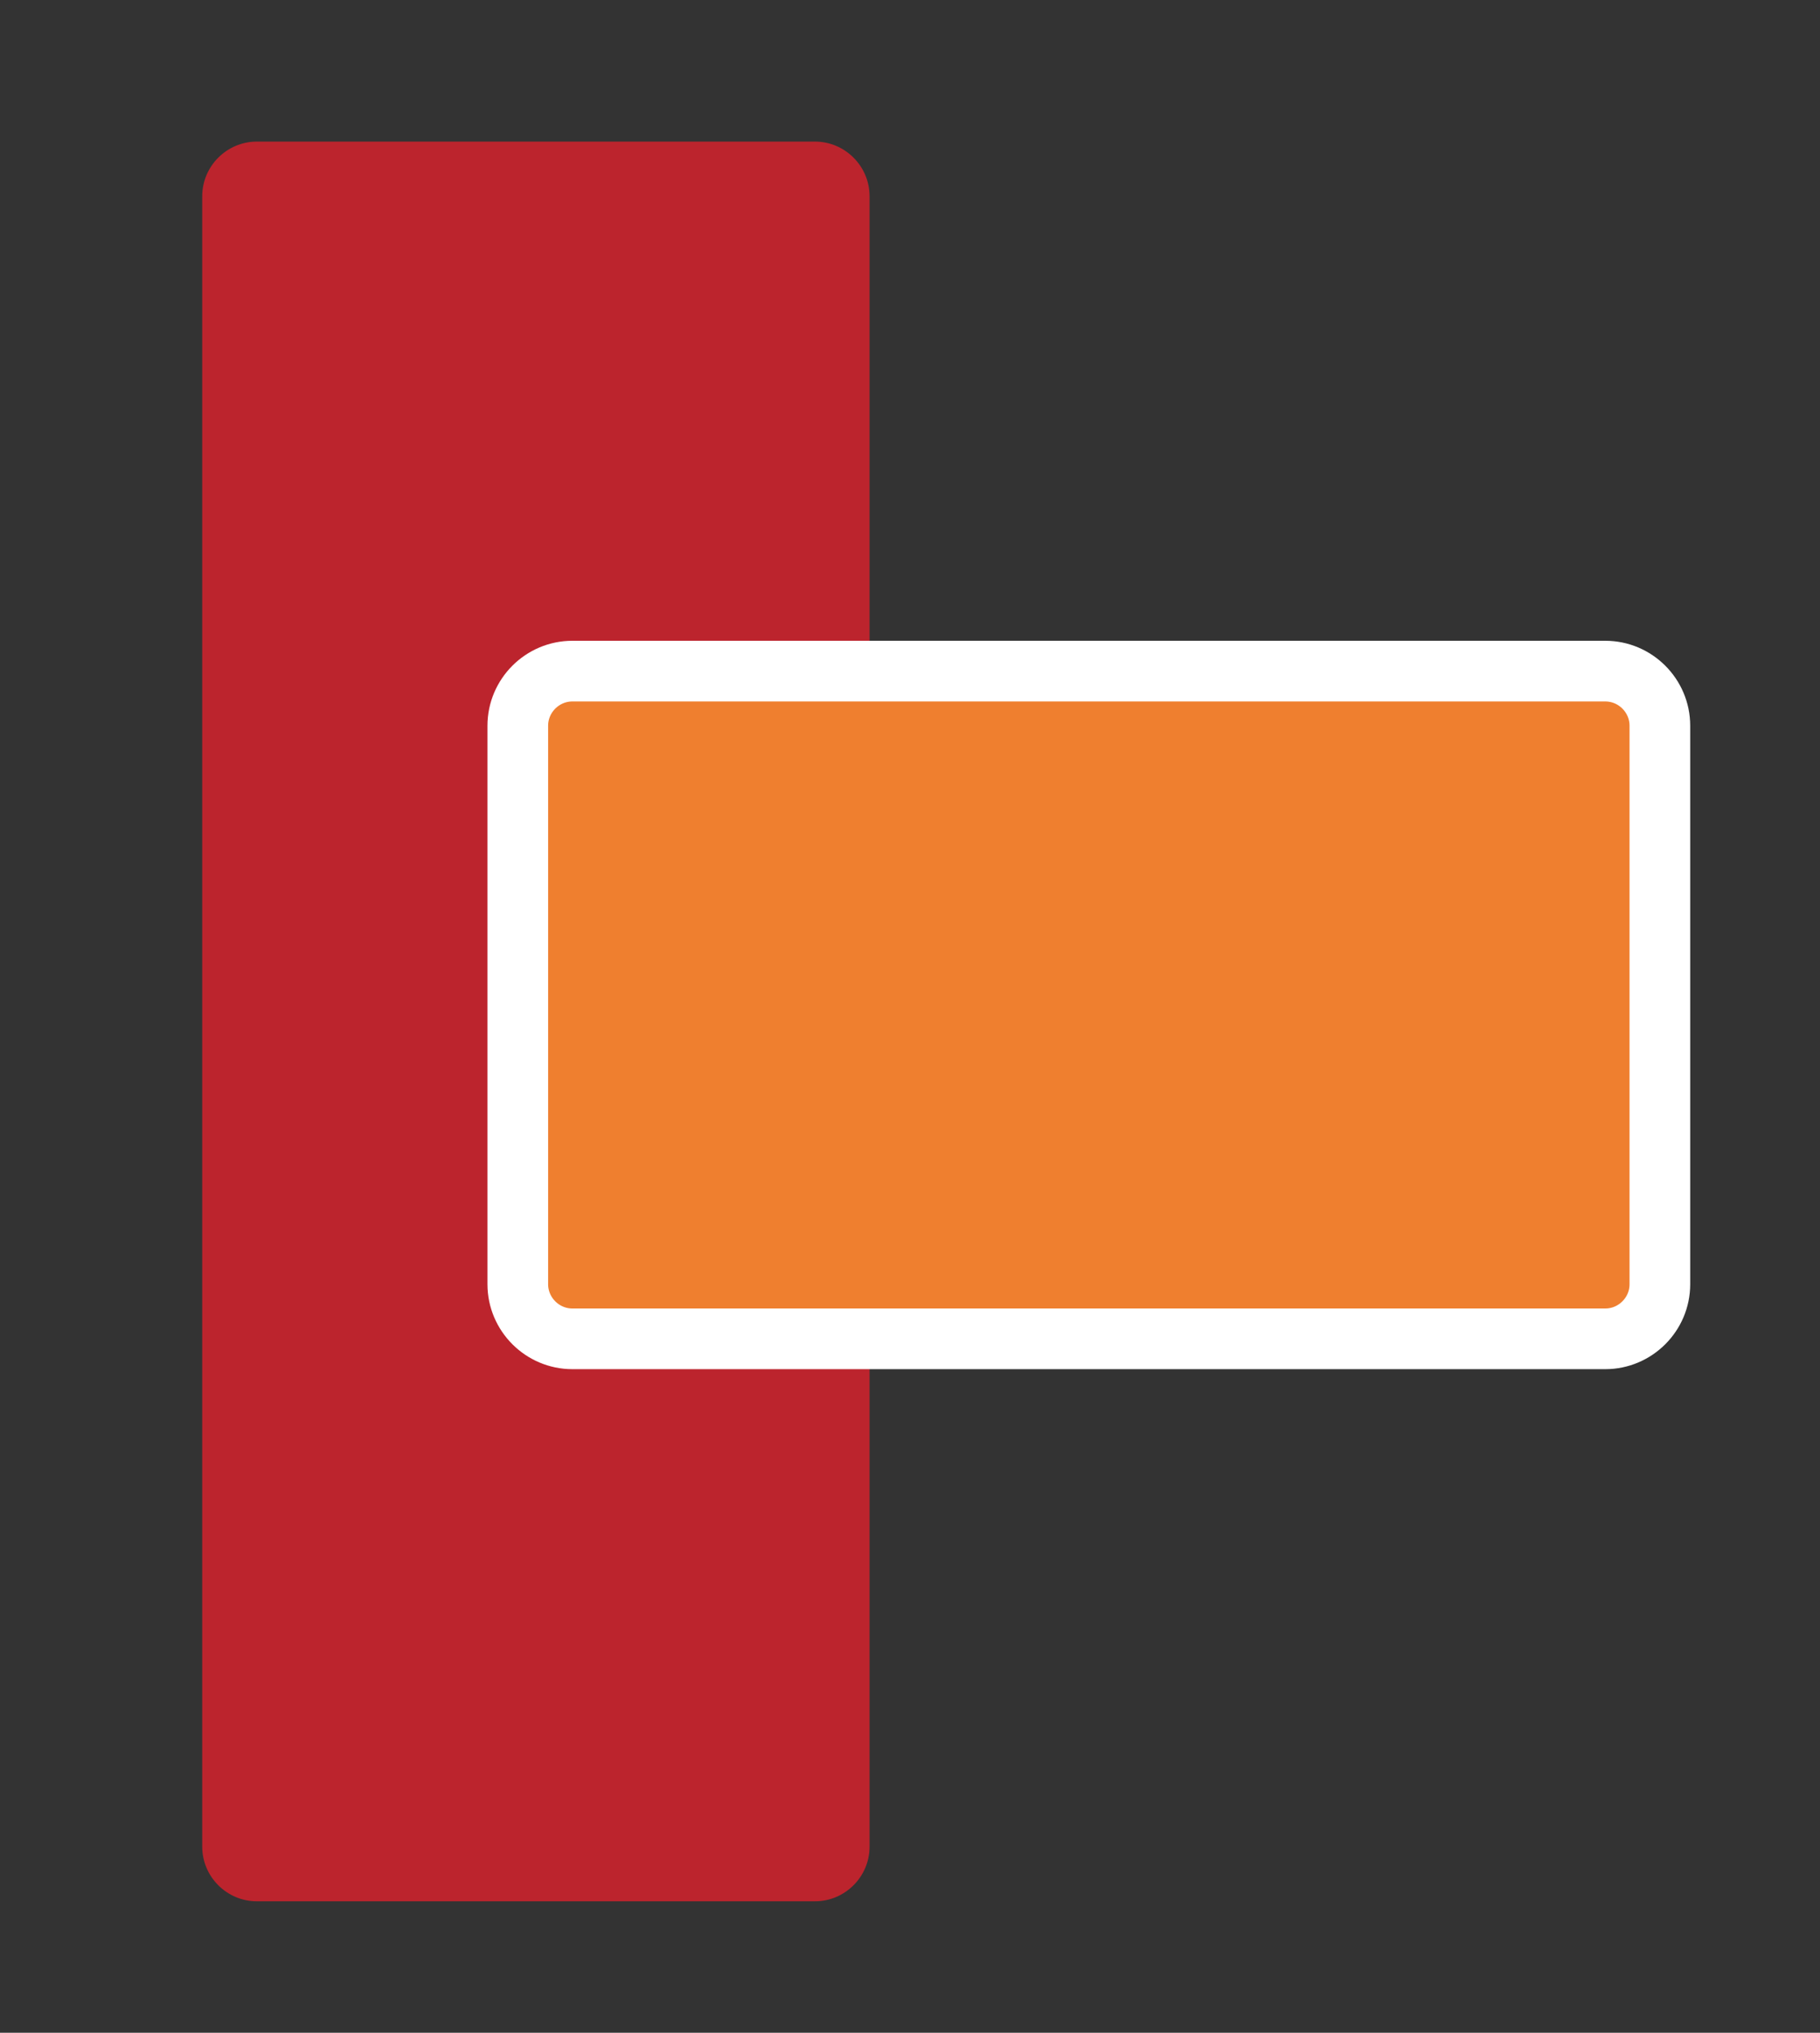
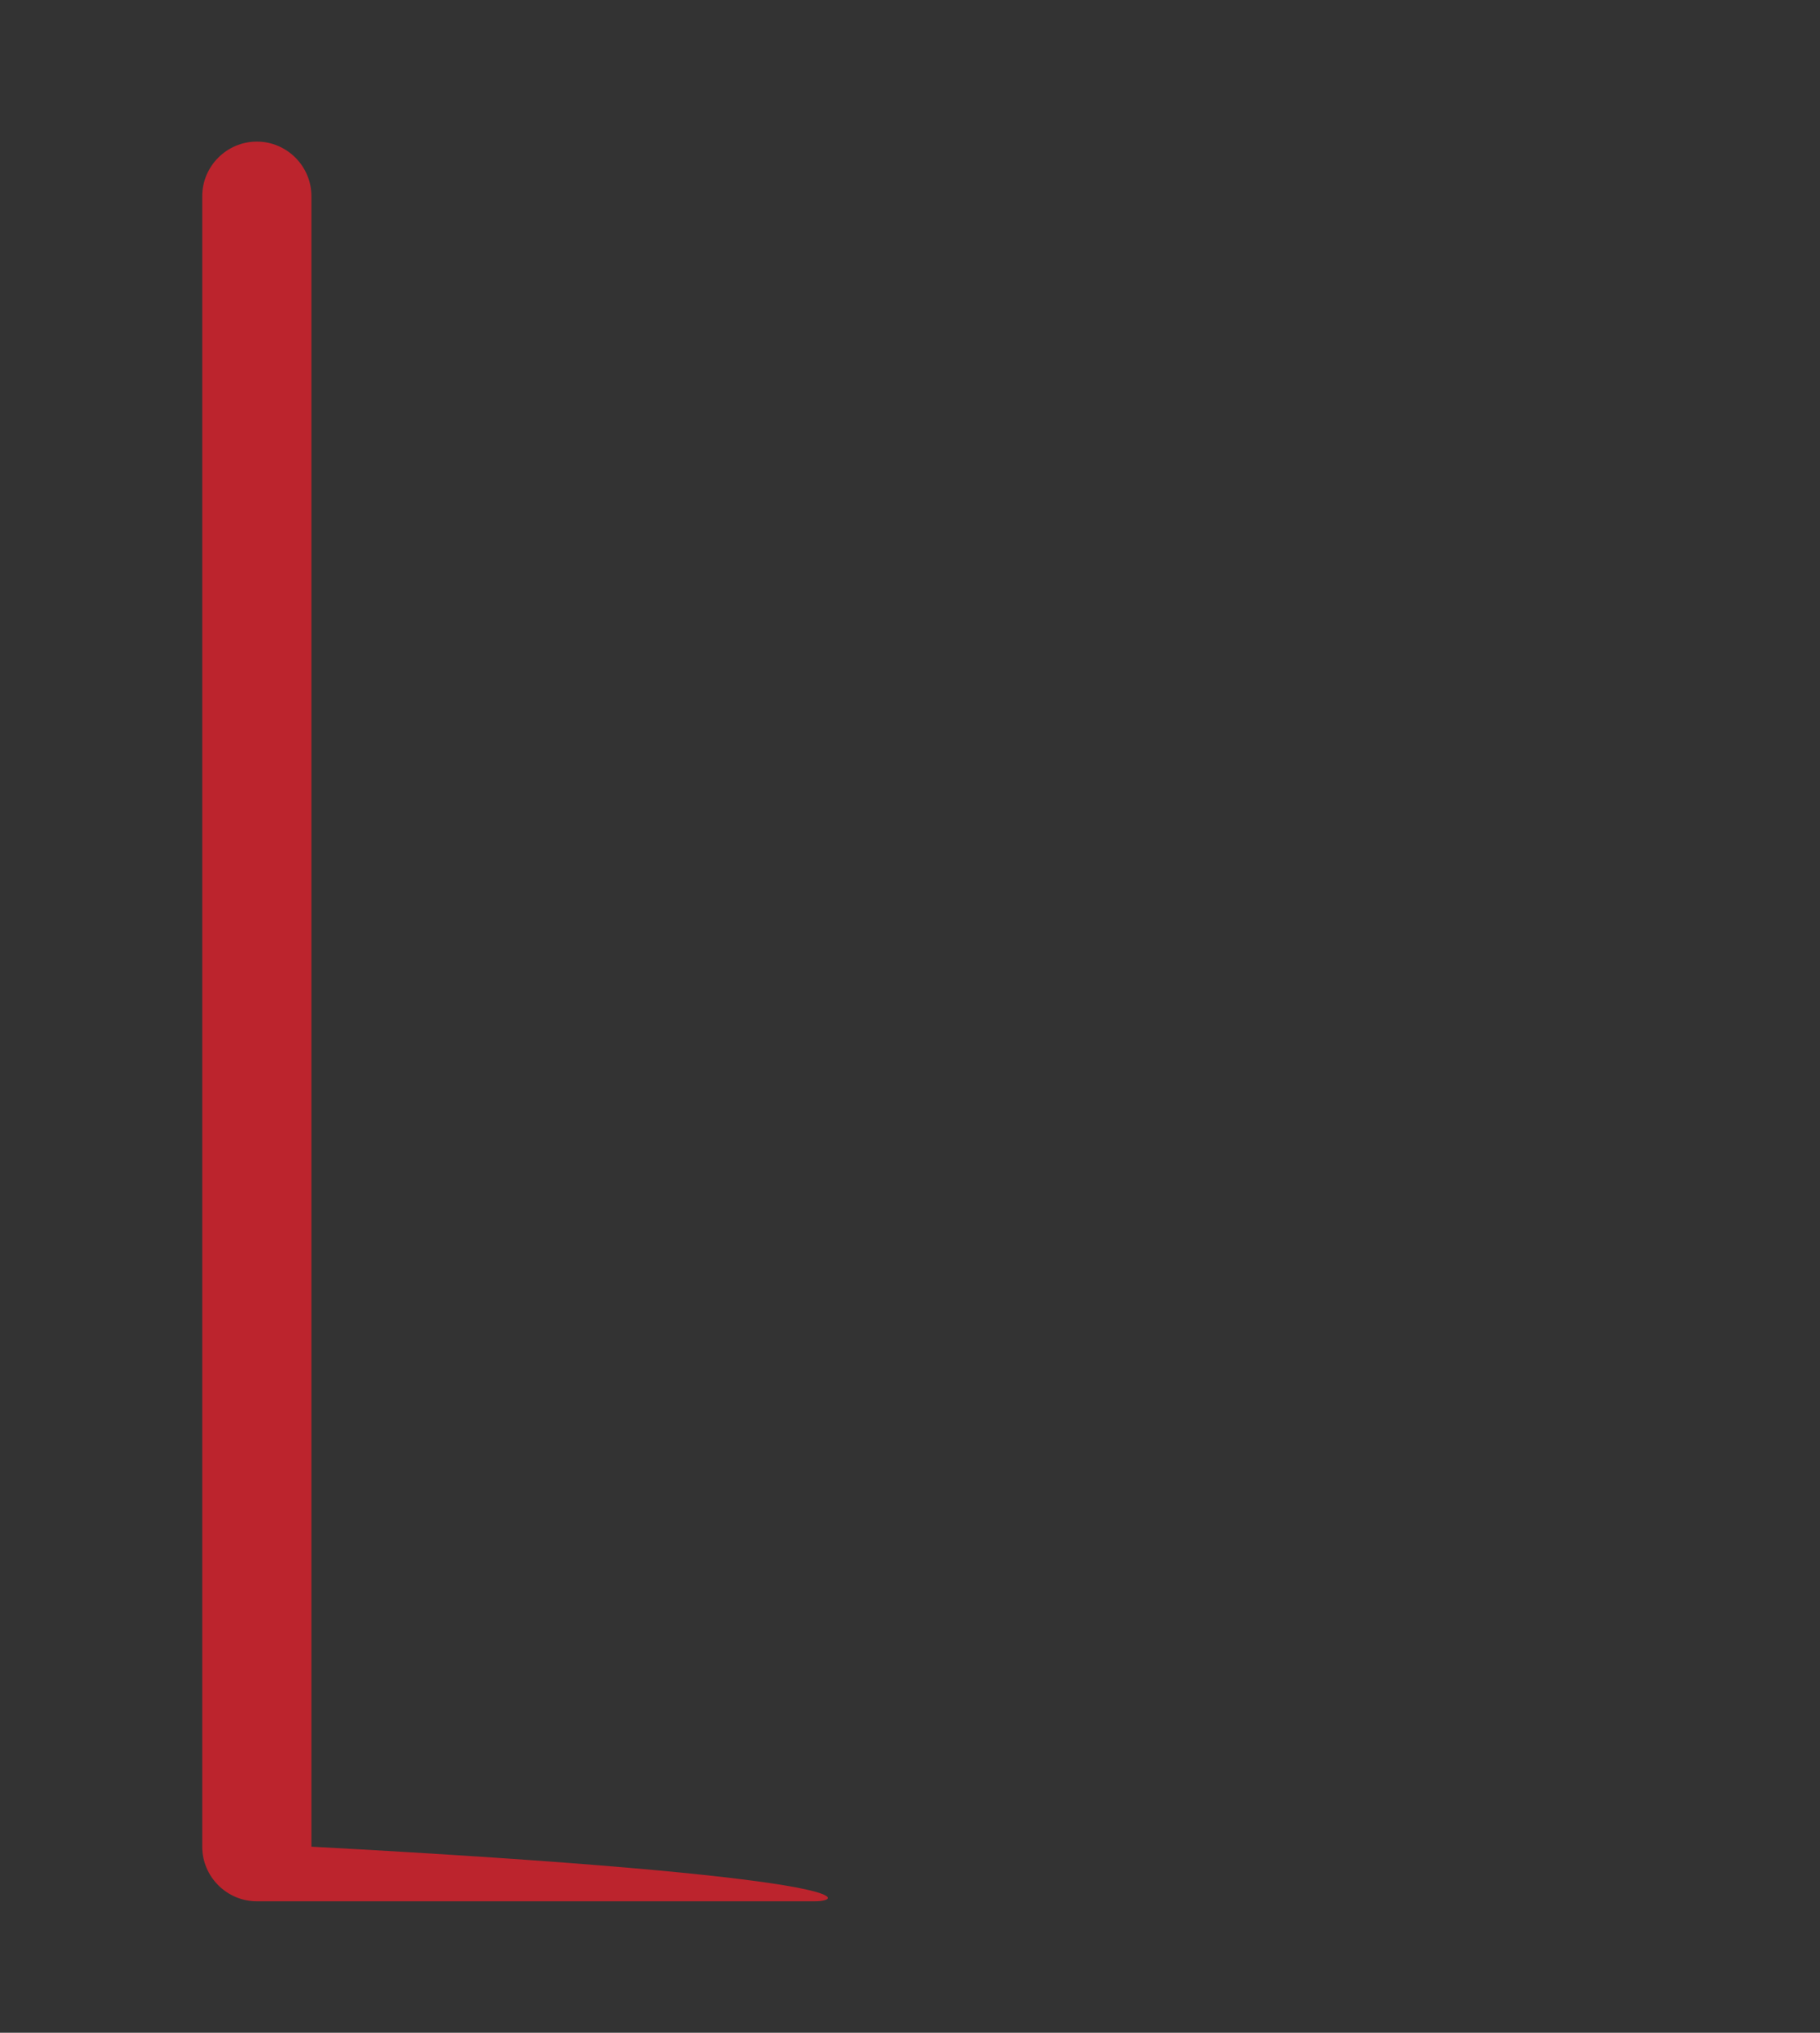
<svg xmlns="http://www.w3.org/2000/svg" version="1.1" id="Layer_1" x="0px" y="0px" viewBox="0 0 60 67" style="enable-background:new 0 0 60 67;" xml:space="preserve">
  <rect x="0" y="0" width="60" height="67" fill="#333333" stroke="none" />
  <style type="text/css">
	.st0{fill:#BC242D;}
	.st1{fill:#EF7F2F;stroke:#FFFFFF;stroke-width:2;stroke-miterlimit:10;}
</style>
-   <path class="st0" d="M26.867,62.667h-18.4c-0.99,0-1.8-0.81-1.8-1.8v-54.4c0-0.99,0.81-1.8,1.8-1.8h18.4c0.99,0,1.8,0.81,1.8,1.8  v54.4C28.667,61.857,27.857,62.667,26.867,62.667z" />
-   <path class="st1" d="M18.87,44.128h34.051c0.99,0,1.8-0.81,1.8-1.8V23.92c0-0.99-0.81-1.8-1.8-1.8H18.87c-0.99,0-1.8,0.81-1.8,1.8  v18.408C17.07,43.318,17.88,44.128,18.87,44.128z" />
+   <path class="st0" d="M26.867,62.667h-18.4c-0.99,0-1.8-0.81-1.8-1.8v-54.4c0-0.99,0.81-1.8,1.8-1.8c0.99,0,1.8,0.81,1.8,1.8  v54.4C28.667,61.857,27.857,62.667,26.867,62.667z" />
</svg>